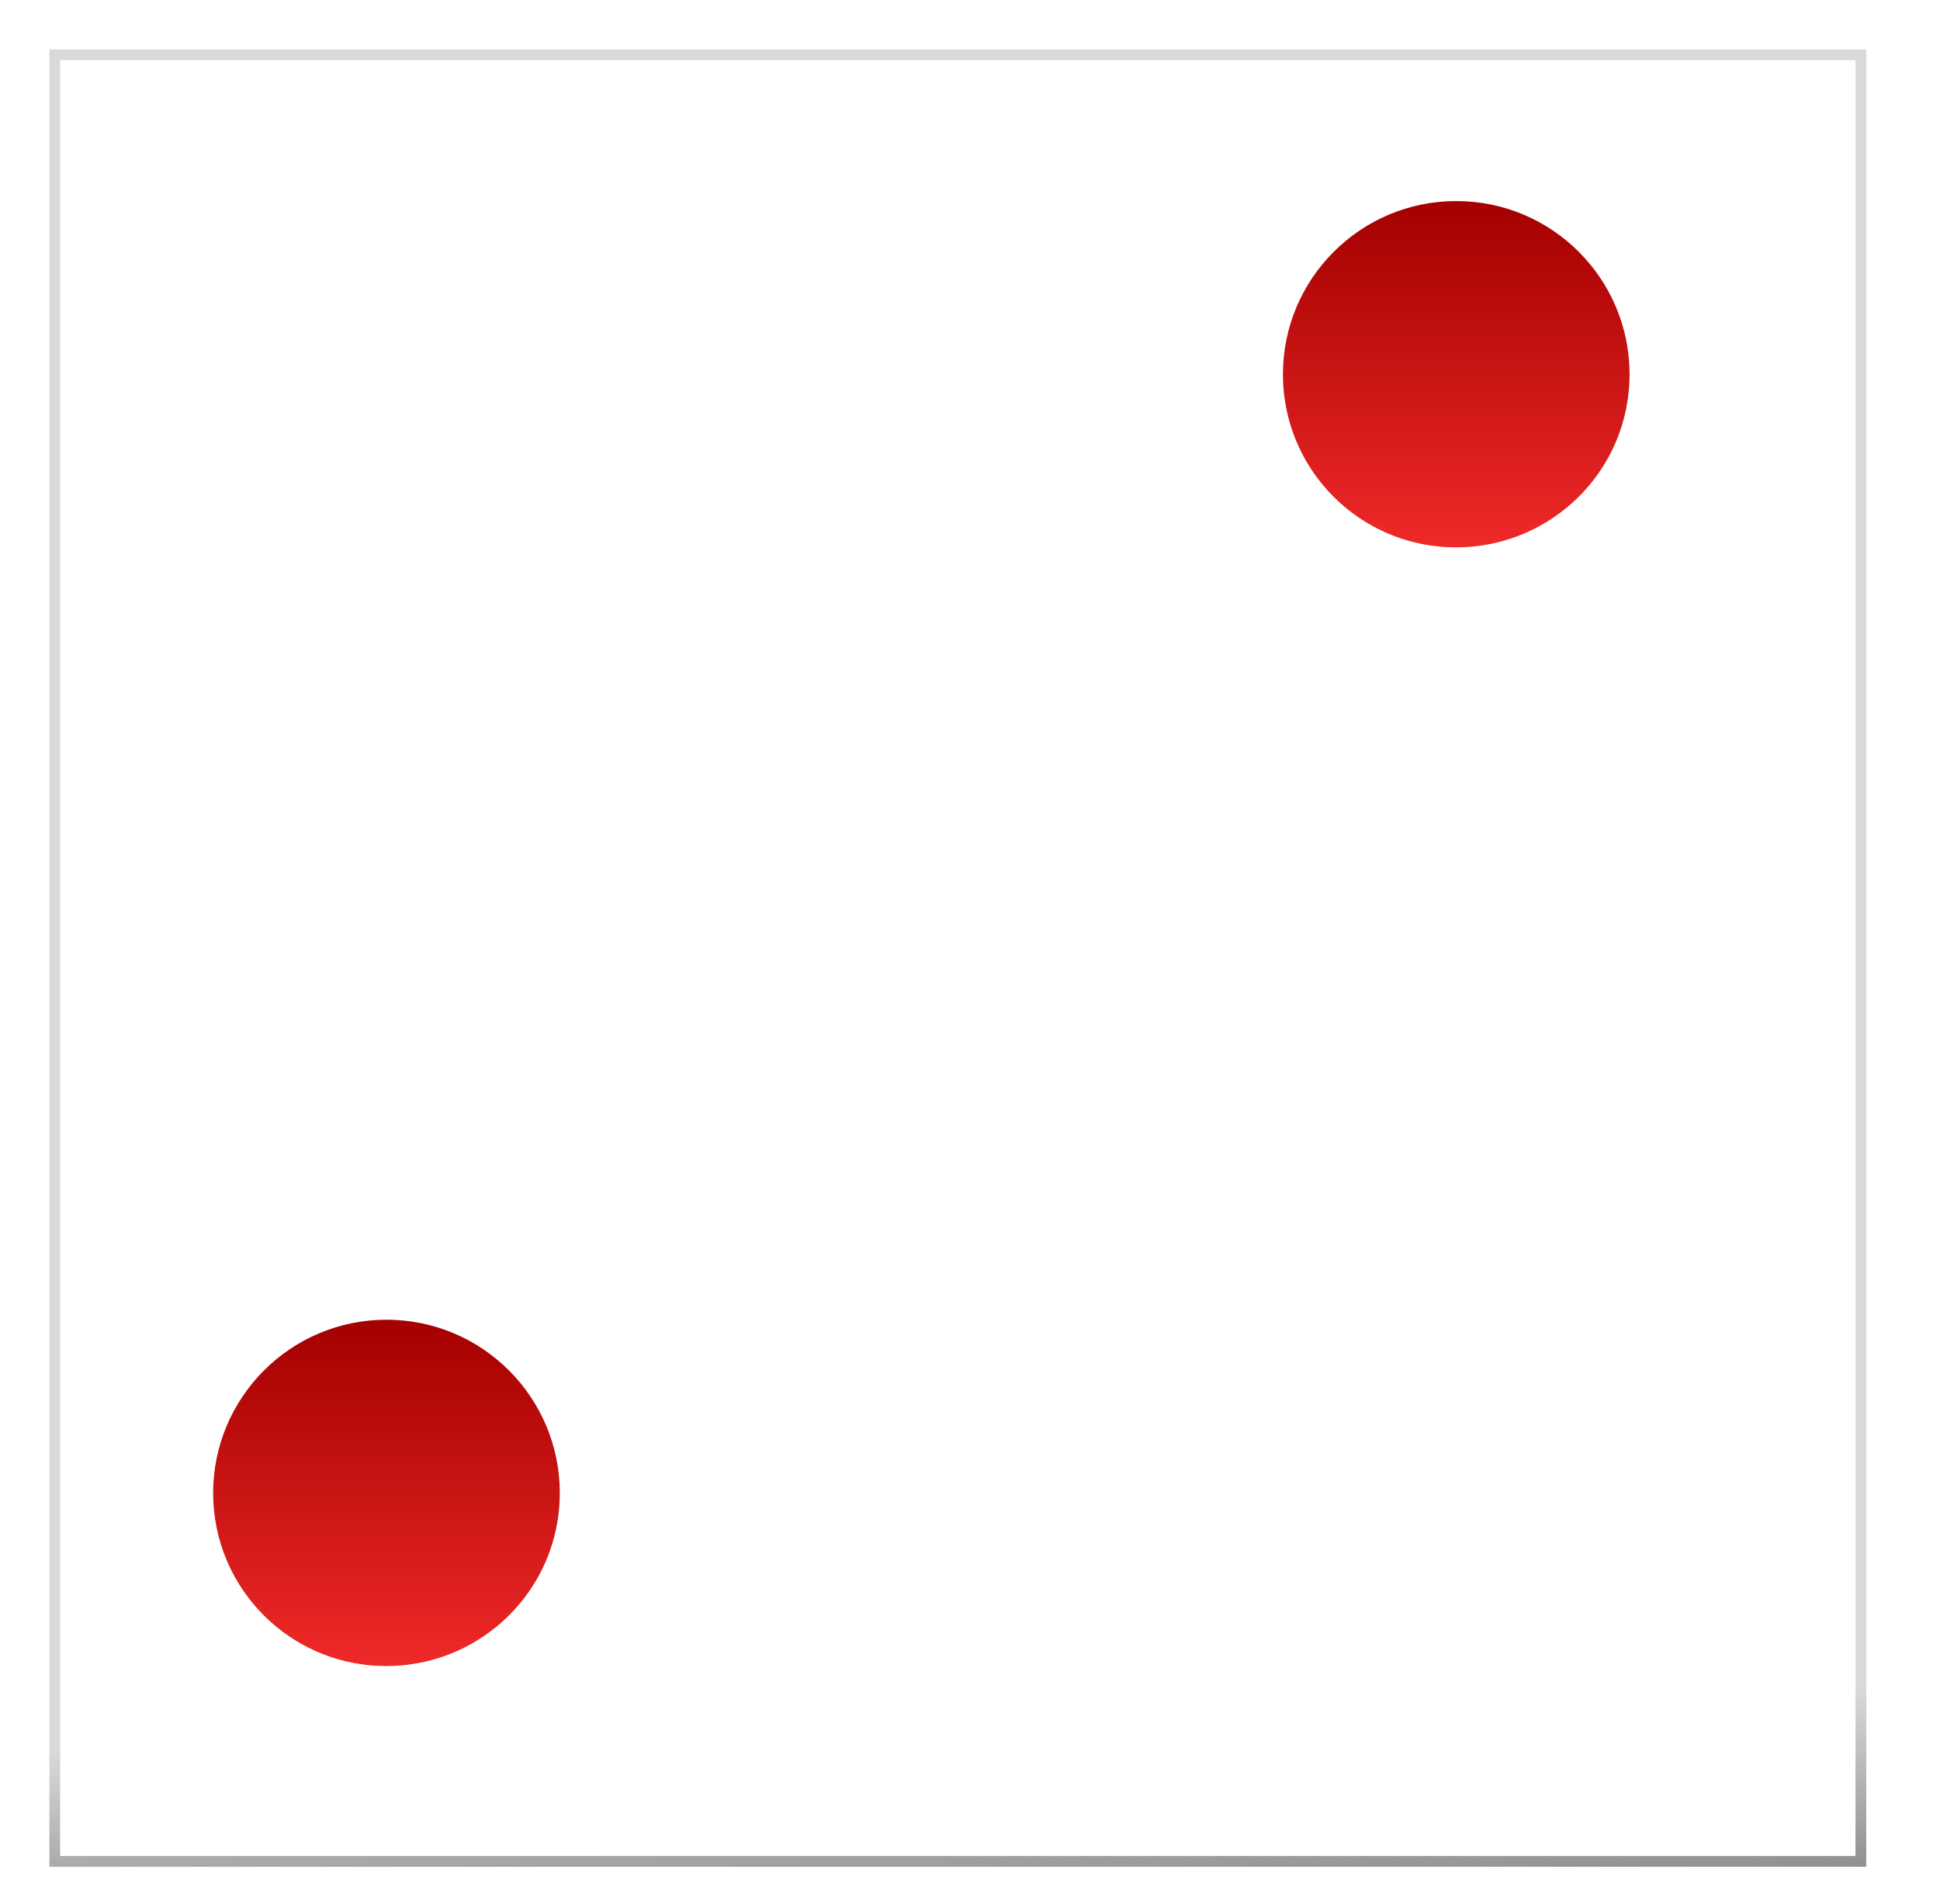
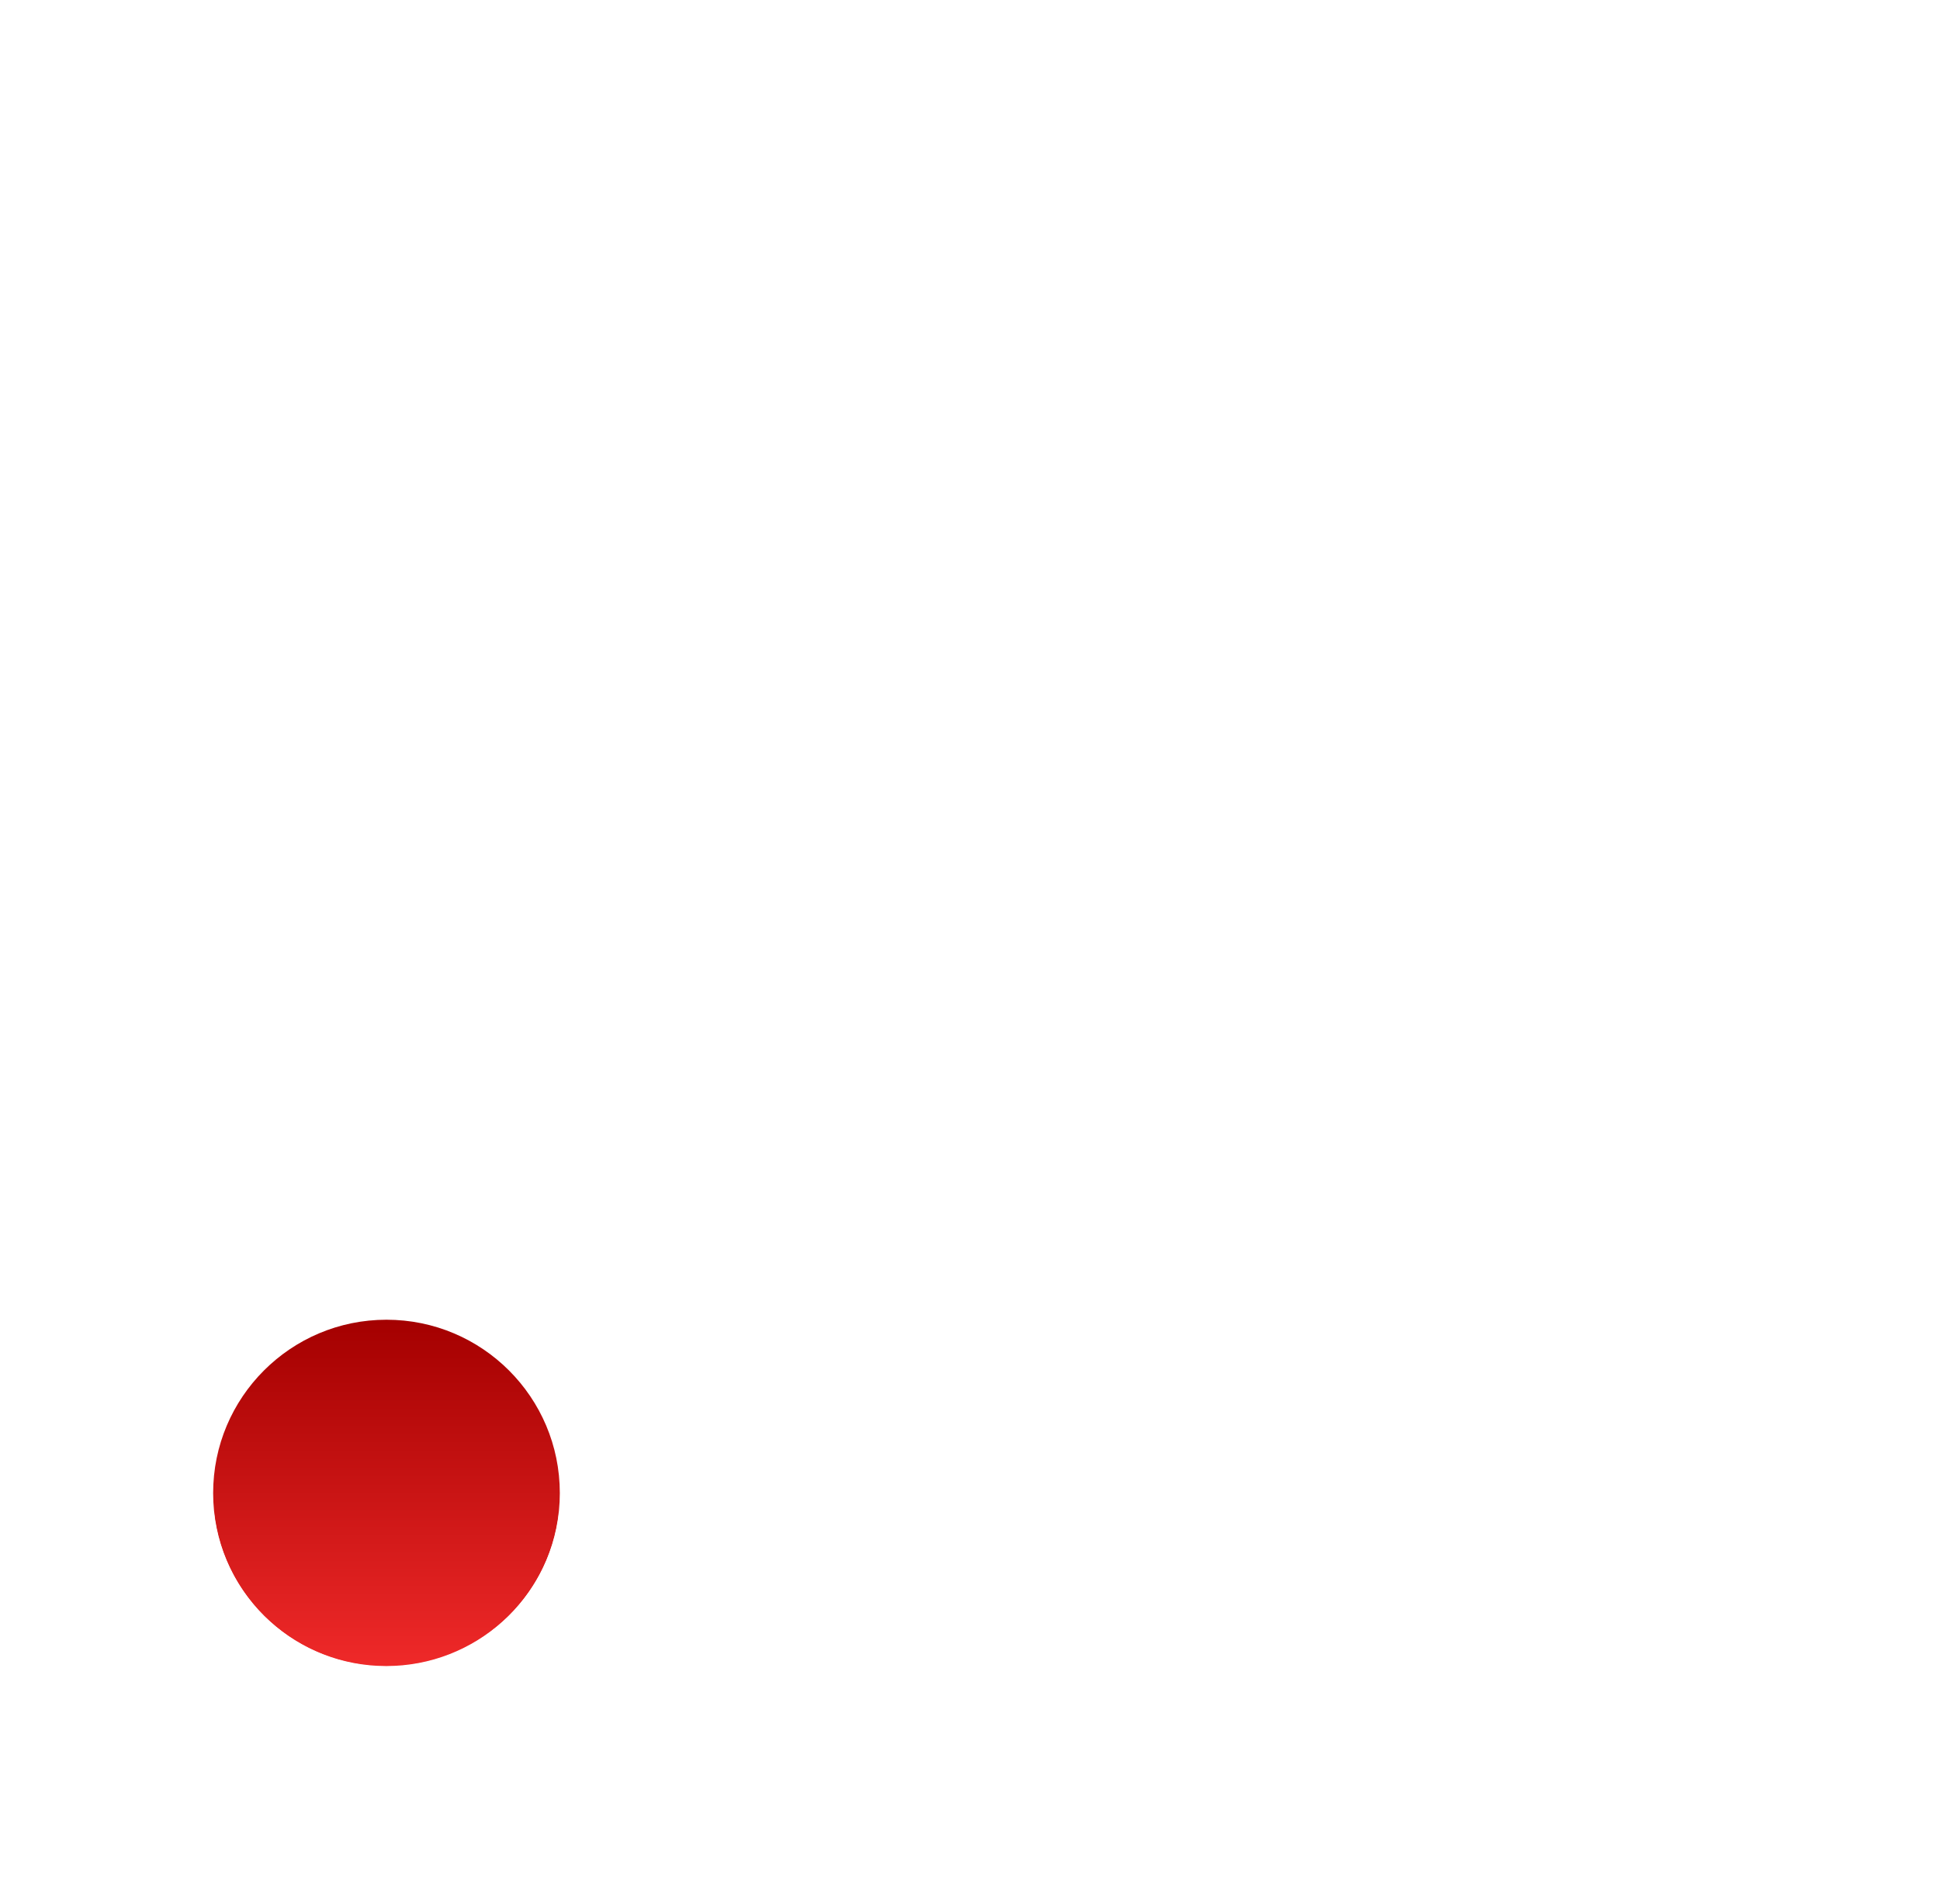
<svg xmlns="http://www.w3.org/2000/svg" xmlns:xlink="http://www.w3.org/1999/xlink" width="319.173" height="313.177">
  <defs>
    <linearGradient y2="1" x2="0.5" y1="0" x1="0.5" id="linearGradient6379" xlink:href="#linearGradient9462-5" />
    <linearGradient id="linearGradient9462-5">
      <stop stop-color="#a40000" id="stop9464-2" offset="0" />
      <stop stop-color="#ef2929" id="stop9466-3" offset="1" />
    </linearGradient>
    <linearGradient y2="1" x2="0.5" y1="0" x1="0.5" id="linearGradient6381" xlink:href="#linearGradient9462-5" />
    <radialGradient r="25.809" fy="94.288" fx="103.591" cy="94.288" cx="103.591" gradientTransform="matrix(1,0,0,0.849,0,14.208)" gradientUnits="userSpaceOnUse" id="radialGradient6383" xlink:href="#linearGradient9498-2" />
    <linearGradient id="linearGradient9498-2">
      <stop stop-color="#ffffff" id="stop9500-1" offset="0" />
      <stop stop-color="#ffffff" stop-opacity="0" id="stop9502-6" offset="1" />
    </linearGradient>
    <filter id="filter9518-9" color-interpolation-filters="sRGB">
      <feGaussianBlur id="feGaussianBlur9520-2" stdDeviation="0.714" />
    </filter>
    <linearGradient y2="1.216" x2="0.305" y1="0.815" x1="0.291" id="linearGradient6313-6" xlink:href="#linearGradient9376-40" />
    <linearGradient id="linearGradient9376-40">
      <stop stop-color="#dad9d9" id="stop9378-8" offset="0" />
      <stop stop-color="#dad9d9" offset="0.28" id="stop9384-5" />
      <stop stop-color="#000000" id="stop9380-5" offset="1" />
    </linearGradient>
  </defs>
  <g>
    <title>Layer 1</title>
    <g id="layer1">
-       <path id="rect10551" d="m9.013,46.16c0,-20.183 0,-37.143 0,-37.143l297.143,0c0,0 0,16.96 0,37.143l0,222.857c0,20.183 0,37.143 0,37.143l-297.143,0c0,0 0,-16.96 0,-37.143l0,-222.857z" stroke-linecap="null" stroke-linejoin="null" stroke-width="1.772" stroke="url(#linearGradient6313-6)" fill="#ffffff" />
-       <path opacity="0.763" fill="url(#radialGradient6383)" filter="url(#filter9518-9)" id="path10555" d="m293.782,265.413c0,21.285 -16.465,38.539 -36.776,38.539c-20.311,0 -36.776,-17.255 -36.776,-38.539c0,-21.285 16.465,-38.539 36.776,-38.539c20.311,0 36.776,17.255 36.776,38.539z" />
-       <path fill="url(#linearGradient6381)" id="path10565" d="m268.103,61.589c0,15.75 -12.768,28.518 -28.518,28.518c-15.75,0 -28.518,-12.768 -28.518,-28.518c0,-15.75 12.768,-28.518 28.518,-28.518c15.75,0 28.518,12.768 28.518,28.518z" />
      <path fill="url(#linearGradient6379)" d="m92.103,245.589c0,15.75 -12.768,28.518 -28.518,28.518c-15.75,0 -28.518,-12.768 -28.518,-28.518c0,-15.75 12.768,-28.518 28.518,-28.518c15.75,0 28.518,12.768 28.518,28.518z" id="path10567" />
      <path fill="#ffffff" d="m35.191,248.734c-0.097,0.959 -0.095,1.869 -0.095,2.854c0,15.75 12.691,28.536 28.441,28.536c15.75,0 28.536,-12.786 28.536,-28.536c0,-0.984 0.002,-1.895 -0.095,-2.854c-1.588,14.246 -13.771,25.302 -28.441,25.302c-14.67,0 -26.757,-11.056 -28.346,-25.302l-0,0z" id="path10579" />
      <path fill="#ffffff" d="m211.191,64.734c-0.097,0.959 -0.095,1.869 -0.095,2.854c0,15.75 12.691,28.536 28.441,28.536c15.75,0 28.536,-12.786 28.536,-28.536c0,-0.984 0,-1.895 -0.095,-2.854c-1.588,14.246 -13.771,25.302 -28.441,25.302c-14.67,0 -26.757,-11.056 -28.346,-25.302z" id="path10583" />
    </g>
  </g>
</svg>